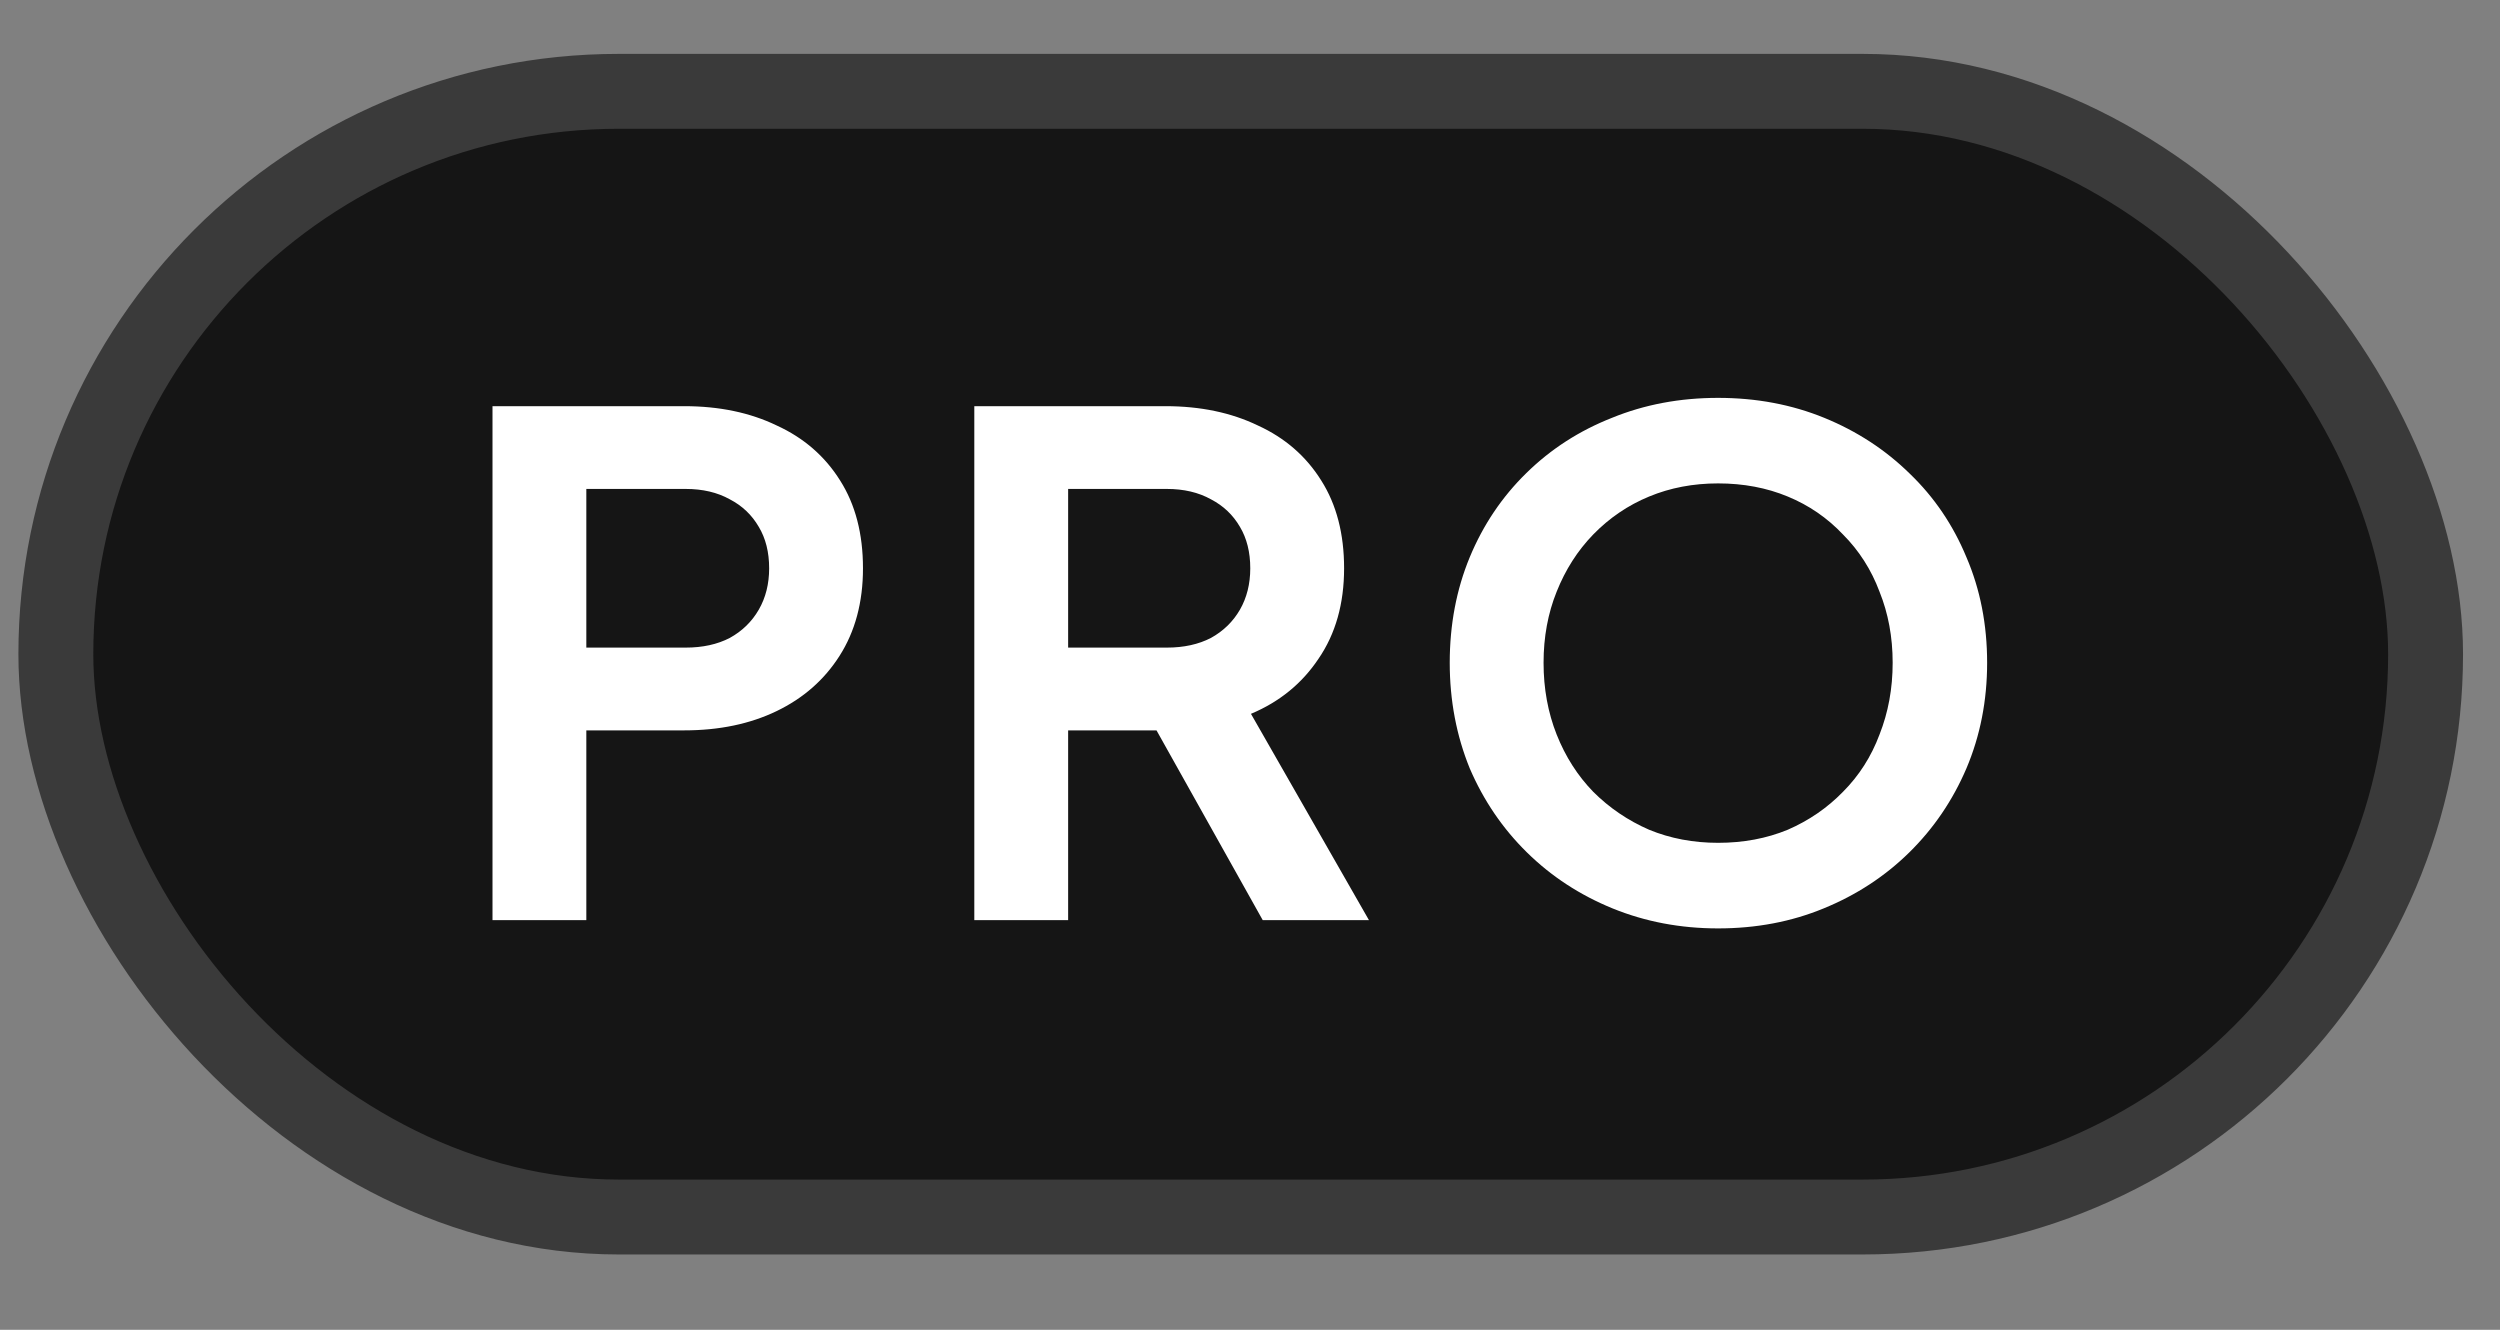
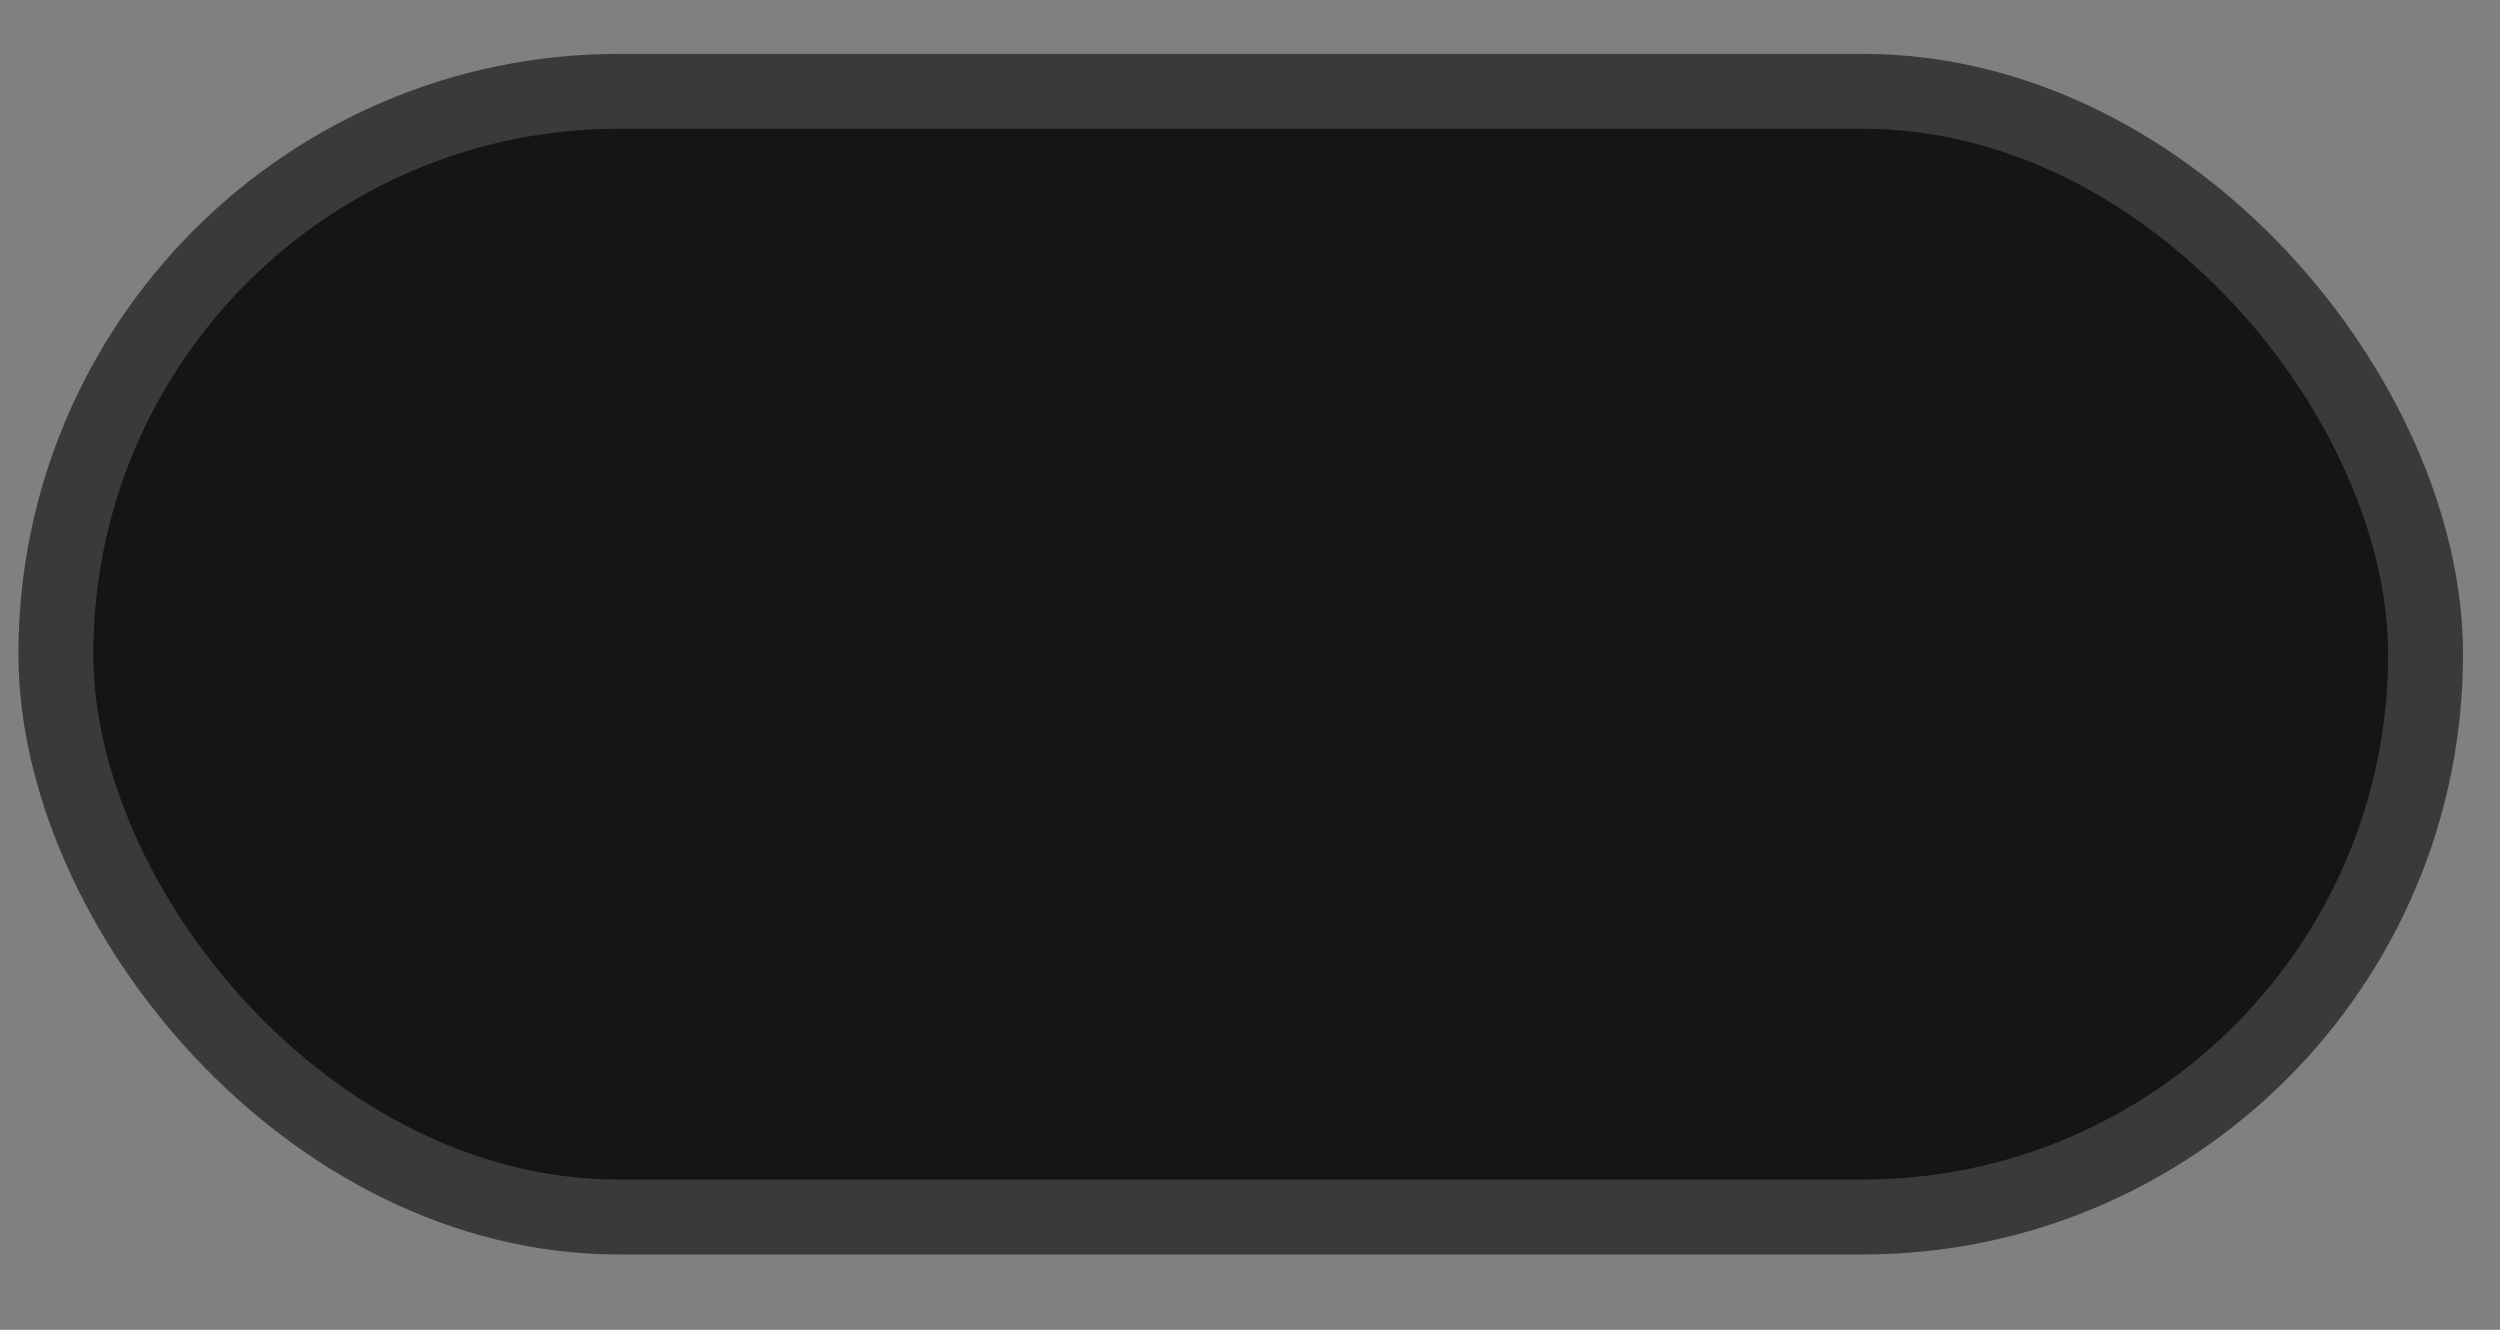
<svg xmlns="http://www.w3.org/2000/svg" width="47" height="25" viewBox="0 0 47 25" fill="none">
  <rect x="0" y="0" width="47" height="25" fill="#808080" stroke="none" />
  <rect x="1.05" y="1.717" width="44.551" height="21.163" rx="10.582" fill="#151515" />
  <rect x="1.05" y="1.717" width="44.551" height="21.163" rx="10.582" stroke="#3A3A3A" stroke-width="1.408" />
-   <path d="M9.259 17.298V7.636H12.864C13.521 7.636 14.101 7.757 14.602 7.999C15.112 8.232 15.51 8.578 15.796 9.036C16.081 9.486 16.224 10.035 16.224 10.684C16.224 11.323 16.076 11.872 15.783 12.331C15.497 12.78 15.104 13.126 14.602 13.368C14.101 13.61 13.521 13.731 12.864 13.731H11.023V17.298H9.259ZM11.023 12.175H12.89C13.21 12.175 13.487 12.114 13.72 11.993C13.954 11.864 14.135 11.687 14.265 11.462C14.395 11.237 14.46 10.977 14.46 10.684C14.46 10.381 14.395 10.121 14.265 9.905C14.135 9.681 13.954 9.508 13.72 9.387C13.487 9.257 13.21 9.192 12.89 9.192H11.023V12.175ZM18.317 17.298V7.636H21.91C22.567 7.636 23.146 7.757 23.648 7.999C24.158 8.232 24.556 8.578 24.841 9.036C25.126 9.486 25.269 10.035 25.269 10.684C25.269 11.349 25.109 11.916 24.789 12.383C24.478 12.85 24.054 13.195 23.518 13.42L25.736 17.298H23.739L21.365 13.057L22.506 13.731H20.081V17.298H18.317ZM20.081 12.175H21.936C22.256 12.175 22.532 12.114 22.766 11.993C22.999 11.864 23.181 11.687 23.311 11.462C23.44 11.237 23.505 10.977 23.505 10.684C23.505 10.381 23.44 10.121 23.311 9.905C23.181 9.681 22.999 9.508 22.766 9.387C22.532 9.257 22.256 9.192 21.936 9.192H20.081V12.175ZM32.3 17.454C31.591 17.454 30.93 17.328 30.316 17.078C29.702 16.827 29.166 16.477 28.708 16.027C28.25 15.577 27.891 15.05 27.631 14.445C27.381 13.831 27.255 13.169 27.255 12.46C27.255 11.743 27.381 11.081 27.631 10.476C27.882 9.871 28.236 9.343 28.695 8.894C29.153 8.444 29.689 8.098 30.303 7.856C30.917 7.605 31.583 7.48 32.3 7.48C33.018 7.48 33.684 7.605 34.298 7.856C34.912 8.107 35.448 8.457 35.906 8.907C36.364 9.348 36.719 9.871 36.969 10.476C37.229 11.081 37.358 11.743 37.358 12.46C37.358 13.169 37.229 13.831 36.969 14.445C36.71 15.05 36.351 15.577 35.893 16.027C35.435 16.477 34.899 16.827 34.285 17.078C33.679 17.328 33.018 17.454 32.3 17.454ZM32.3 15.845C32.776 15.845 33.213 15.763 33.61 15.599C34.008 15.426 34.354 15.188 34.648 14.886C34.95 14.583 35.18 14.224 35.335 13.809C35.499 13.394 35.582 12.945 35.582 12.46C35.582 11.976 35.499 11.531 35.335 11.124C35.18 10.71 34.95 10.351 34.648 10.048C34.354 9.737 34.008 9.499 33.61 9.335C33.213 9.17 32.776 9.088 32.3 9.088C31.833 9.088 31.401 9.17 31.003 9.335C30.606 9.499 30.256 9.737 29.953 10.048C29.659 10.351 29.43 10.71 29.265 11.124C29.101 11.531 29.019 11.976 29.019 12.46C29.019 12.945 29.101 13.394 29.265 13.809C29.43 14.224 29.659 14.583 29.953 14.886C30.256 15.188 30.606 15.426 31.003 15.599C31.401 15.763 31.833 15.845 32.3 15.845Z" fill="white" />
</svg>